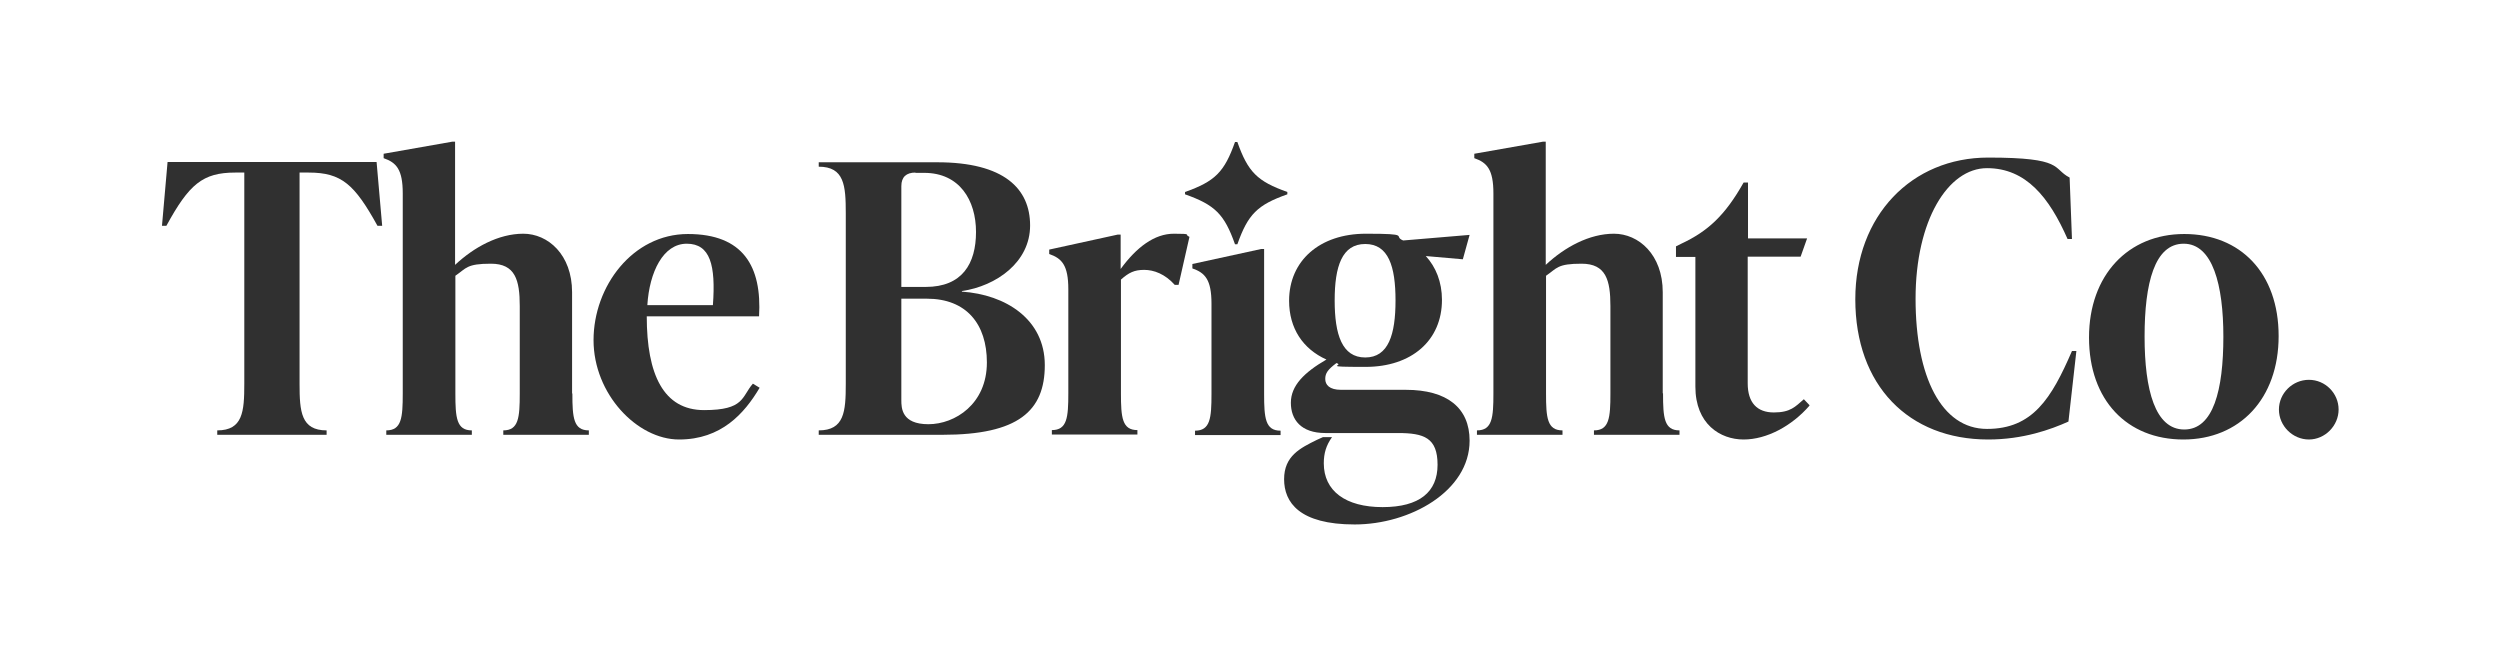
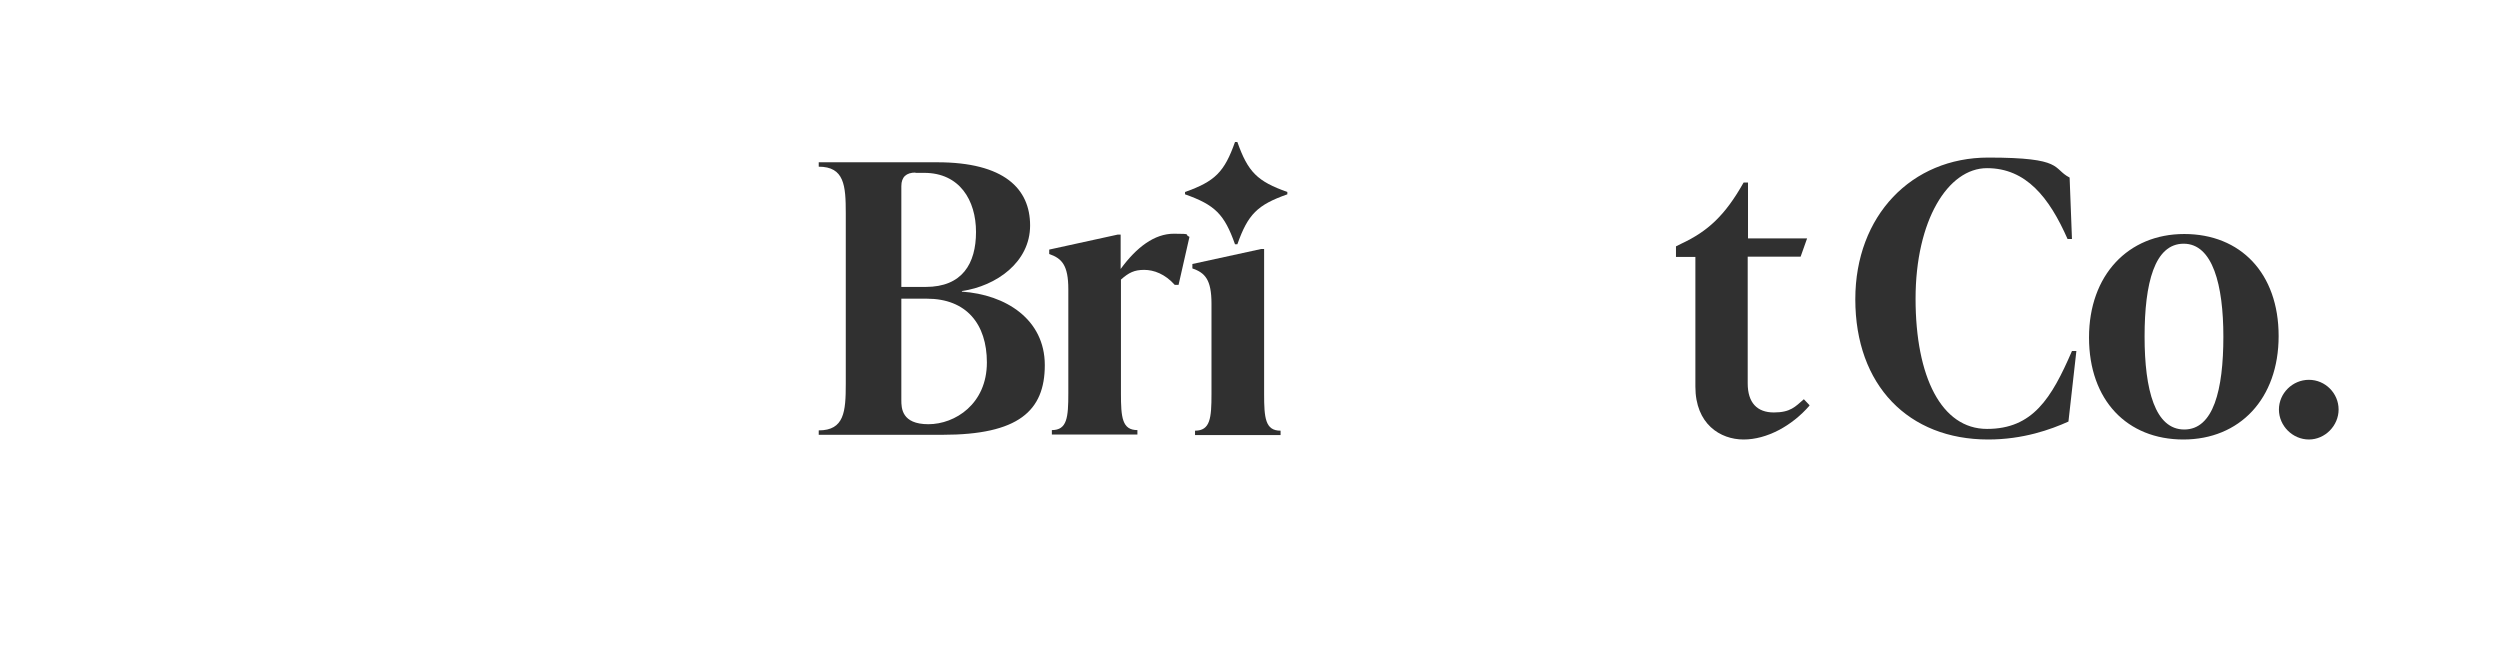
<svg xmlns="http://www.w3.org/2000/svg" viewBox="0 0 850.4 226.8" version="1.1">
  <defs>
    <style>
      .cls-1 {
        fill: #303030;
      }
    </style>
  </defs>
  <g>
    <g id="Layer_1">
      <g data-name="Layer_1" id="Layer_1-2">
        <g>
          <path d="M327.2,99.2c14.9,1,28.2,9.4,28.2,25s-9,23.7-34.8,23.7h-42.1v-1.5c8.7,0,9.2-6.4,9.2-15.8v-58.1c0-9.4-.5-15.8-9.2-15.8v-1.5h40.3c22.8,0,31.6,9,31.6,21.5s-11.5,20.6-23.2,22.3v.3h0ZM311.4,58.7c-3.1,0-4.8,1.5-4.8,4.6v34.3h8.3c12.4,0,17.1-7.9,17.1-18.7s-5.6-20.1-17.6-20.1h-3ZM335.7,123.3c0-13.1-7-21.7-20.4-21.7h-8.7v34.5c0,2.7.1,8.2,9.2,8.2s19.9-6.9,19.9-21Z" class="cls-1" />
          <path d="M404.6,80.6l-3.7,16.3h-1.3c-3.3-3.7-7.1-5.1-10.4-5.1s-5.2.9-7.9,3.3v38.7c0,8.2.4,12.5,5.6,12.5v1.5h-29.1v-1.5c5.2,0,5.6-4.3,5.6-12.5v-35.4c0-8.2-2.2-10.5-6.5-12v-1.5l23.3-5.1h1v11.7c5.4-7.4,11.5-12,18.1-12s3.4.3,5.2,1h0Z" class="cls-1" />
-           <path d="M478.2,132.6c14,0,21.7,6.1,21.7,17.3,0,17.2-20.3,28.5-39.1,28.5s-24-7.5-24-15.4,5.5-10.6,11.2-13.4l2-.9h3.1c-2,2.8-2.8,5.5-2.8,8.9,0,9.4,7.4,14.9,20,14.9s18.7-5.2,18.7-14.4-4.6-10.8-13.5-10.8h-24.7c-8.2,0-11.7-4.5-11.7-10.3s4.5-10.3,12.1-14.7c-8-3.6-12.7-10.6-12.7-20,0-13.6,10.4-22.8,26.1-22.8s9,.8,12.7,2.3l22.6-1.9-2.3,8.3-12.6-1.1c3.4,3.7,5.5,8.8,5.5,14.9,0,13.8-10.3,22.8-26,22.8s-6.9-.4-9.9-1.3c-2.9,2.2-3.8,3.4-3.8,5.4s1.4,3.7,5.4,3.7h22.2-.2ZM454,102.2c0,11.6,2.5,19.4,10.4,19.4s10.3-7.8,10.3-19.4-2.4-19.2-10.3-19.2-10.4,7.6-10.4,19.2Z" class="cls-1" />
-           <path d="M565.7,133.9c0,8.2.4,12.5,5.6,12.5v1.5h-29.1v-1.5c5.2,0,5.6-4.3,5.6-12.5v-29.8c0-8.8-1.5-14.4-9.8-14.4s-8.3,1.5-12.1,4.1v40.1c0,8.2.4,12.5,5.6,12.5v1.5h-29.1v-1.5c5.2,0,5.6-4.3,5.6-12.5v-68.1c0-8.2-2.2-10.5-6.5-12v-1.5l23.3-4.1h1v41.9c6.4-6,14.8-10.6,23.2-10.6s16.6,7.1,16.6,19.9v34.4h.1Z" class="cls-1" />
          <path d="M615.5,138c-6,6.9-14.5,11.5-22.4,11.5s-16.4-5.2-16.4-18v-44.1h-6.6v-3.6l1.8-.9c9-4.2,14.9-9.6,21.2-20.8h1.5v19h20.1l-2.2,6.2h-18v43.1c0,6.6,3.2,9.9,8.9,9.9s7.3-2,10.2-4.5l1.9,2v.2Z" class="cls-1" />
          <path d="M406.5,148v-1.5c5.2,0,5.6-4.3,5.6-12.5v-30.7c0-8.2-2.2-10.5-6.5-12v-1.5l23.4-5.1h1v49.3c0,8.2.4,12.5,5.6,12.5v1.5h-29.1Z" class="cls-1" />
          <path d="M420.9,48.3h-.8c-3.6,10.2-6.8,13.4-17,17v.8c10.2,3.6,13.4,6.8,17,17h.8c3.6-10.2,6.8-13.4,17-17v-.8c-10.2-3.6-13.4-6.8-17-17Z" class="cls-1" />
-           <path d="M129.9,76.8h-1.5c-7.8-14.1-12.2-18.1-23.4-18.1h-3.1v71.9c0,9.4.5,15.8,9.2,15.8v1.5h-37.2v-1.5c8.7,0,9.2-6.4,9.2-15.8V58.7h-3.1c-11.1,0-15.7,4-23.4,18.1h-1.5l1.9-21.7h71.1l1.9,21.7h0Z" class="cls-1" />
-           <path d="M194.7,133.9c0,8.2.4,12.5,5.6,12.5v1.5h-29.1v-1.5c5.2,0,5.6-4.3,5.6-12.5v-29.8c0-8.8-1.5-14.4-9.8-14.4s-8.3,1.5-12.1,4.1v40.1c0,8.2.4,12.5,5.6,12.5v1.5h-29.1v-1.5c5.2,0,5.6-4.3,5.6-12.5v-68.1c0-8.2-2.2-10.5-6.5-12v-1.5l23.3-4.1h1v41.9c6.4-6,14.8-10.6,23.2-10.6s16.6,7.1,16.6,19.9v34.4h0Z" class="cls-1" />
-           <path d="M258.4,131.9c-5.2,8.8-13.1,17.6-27.4,17.6s-29.1-15.5-29.1-33.8,13.3-36.1,32.1-36.1,25.2,11,24.2,28h-38.2c0,19.8,5.7,31.9,19.5,31.9s12.7-4.5,16.6-9l2.3,1.4ZM220.2,103.8h22.3c1-13.6-.9-20.9-8.9-20.9s-12.7,9.6-13.4,20.9h0Z" class="cls-1" />
          <g>
            <path d="M631.1,101.8c0-28.5,19.2-48.2,45.2-48.2s21.7,3.7,27.7,6.8l.8,20.9h-1.5c-6.2-14.1-14.1-24.1-27.4-24.1s-24.3,17.8-24.3,44.4,8.8,44.3,24.3,44.3,21.9-10.3,28.9-26.5h1.5l-2.7,24c-6,2.7-15.4,6.1-27.3,6.1-27.1,0-45.2-18.4-45.2-47.7h0Z" class="cls-1" />
            <path d="M710.6,114.8c0-21.2,13.3-35.2,32.4-35.2s32.1,13.3,32.1,34.7-13.3,35.2-32.4,35.2-32.1-13.3-32.1-34.7ZM756.3,114.5c0-17.5-3.6-31.6-13.5-31.6s-13.3,13.4-13.3,31.6,3.6,31.6,13.5,31.6,13.3-13.4,13.3-31.6Z" class="cls-1" />
            <path d="M775.2,139.3c0-5.5,4.6-10.1,10.2-10.1s10.1,4.6,10.1,10.1-4.6,10.2-10.1,10.2-10.2-4.6-10.2-10.2Z" class="cls-1" />
          </g>
        </g>
      </g>
    </g>
  </g>
</svg>